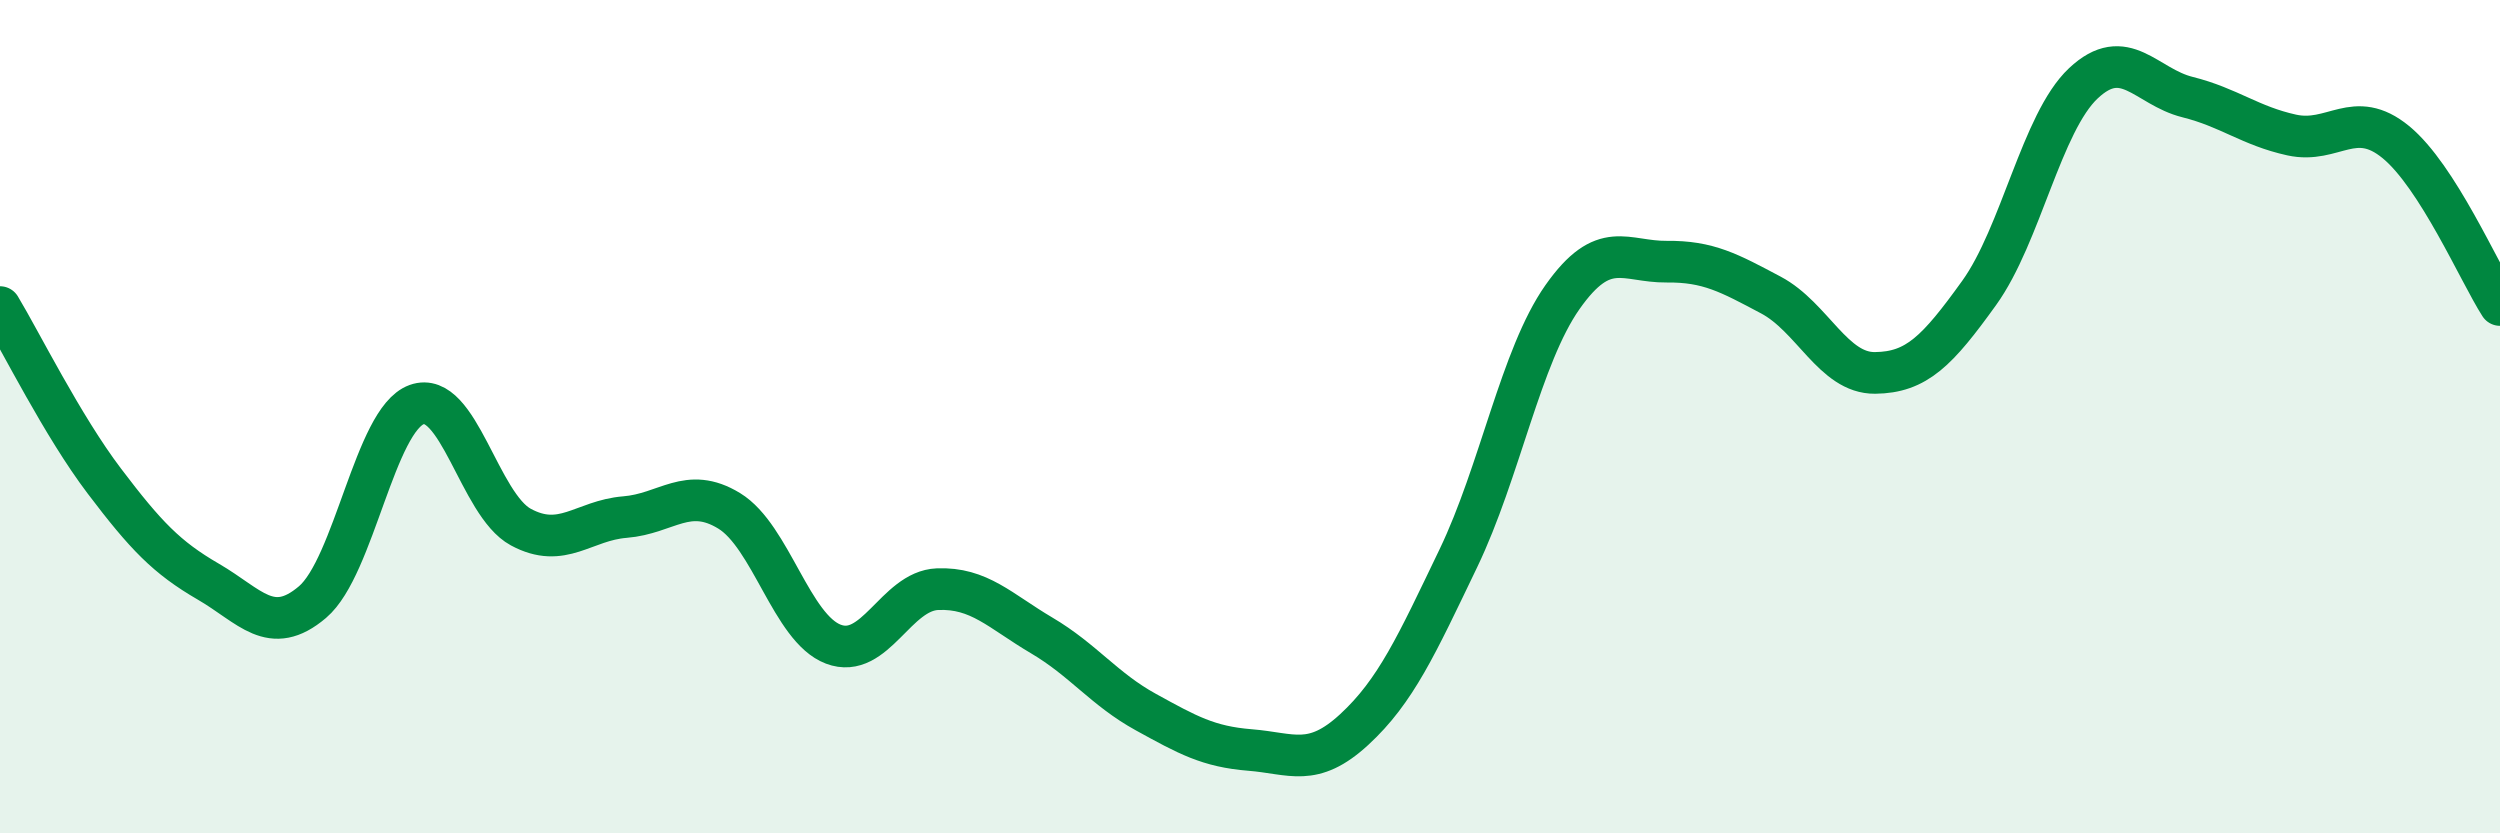
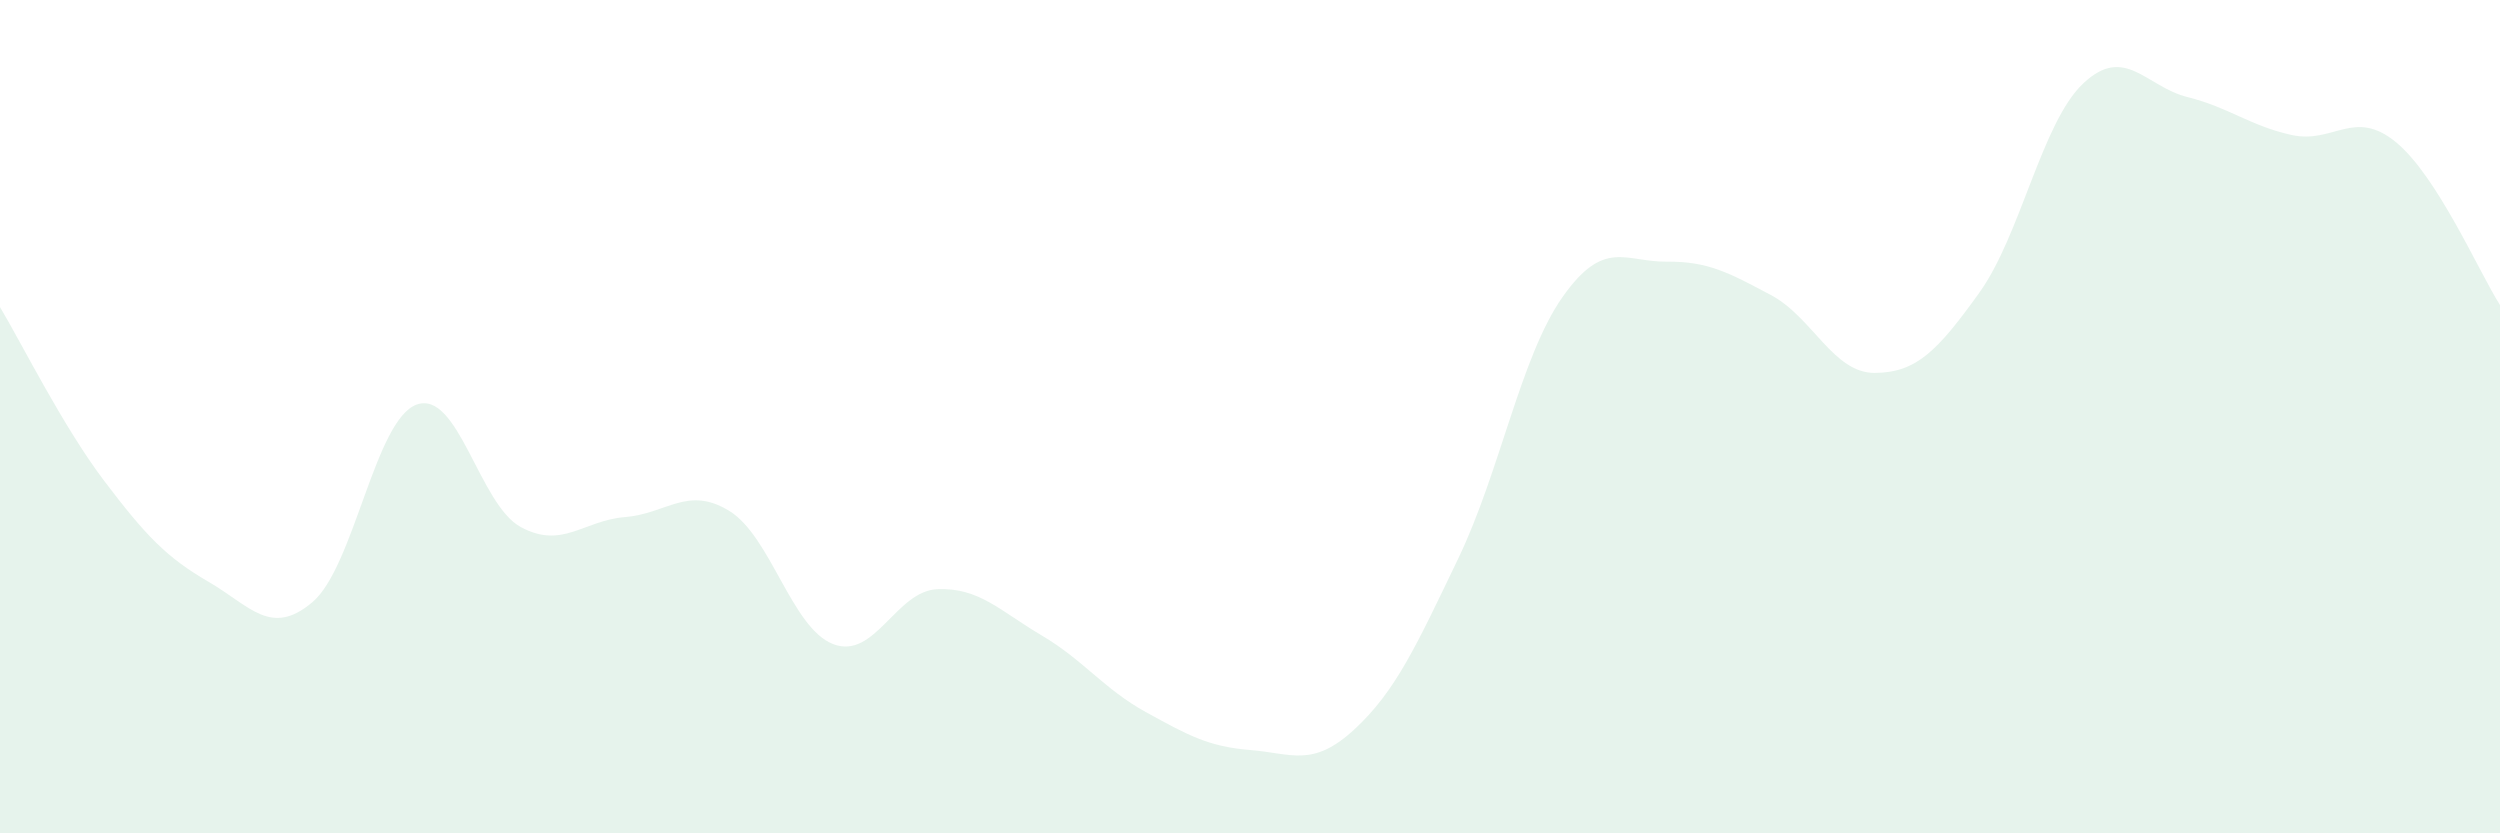
<svg xmlns="http://www.w3.org/2000/svg" width="60" height="20" viewBox="0 0 60 20">
  <path d="M 0,7.37 C 0.5,8.2 1.5,10.22 2.5,11.54 C 3.5,12.86 4,13.38 5,13.96 C 6,14.54 6.5,15.3 7.5,14.45 C 8.5,13.6 9,10.07 10,9.71 C 11,9.35 11.5,12.11 12.5,12.65 C 13.5,13.19 14,12.49 15,12.41 C 16,12.33 16.5,11.65 17.5,12.26 C 18.5,12.87 19,15.08 20,15.46 C 21,15.84 21.5,14.18 22.5,14.14 C 23.5,14.1 24,14.66 25,15.25 C 26,15.84 26.5,16.54 27.5,17.09 C 28.5,17.64 29,17.92 30,18 C 31,18.08 31.5,18.43 32.5,17.51 C 33.5,16.59 34,15.48 35,13.4 C 36,11.32 36.5,8.55 37.5,7.13 C 38.5,5.71 39,6.29 40,6.28 C 41,6.27 41.5,6.55 42.5,7.08 C 43.5,7.61 44,8.96 45,8.95 C 46,8.94 46.5,8.42 47.5,7.03 C 48.5,5.64 49,2.94 50,2 C 51,1.06 51.5,2.08 52.5,2.33 C 53.5,2.58 54,3.02 55,3.24 C 56,3.46 56.5,2.59 57.5,3.41 C 58.5,4.23 59.5,6.54 60,7.32L60 20L0 20Z" fill="#008740" opacity="0.1" stroke-linecap="round" stroke-linejoin="round" />
-   <path d="M 0,7.37 C 0.5,8.2 1.5,10.22 2.5,11.54 C 3.5,12.86 4,13.38 5,13.96 C 6,14.54 6.5,15.3 7.5,14.45 C 8.5,13.6 9,10.07 10,9.71 C 11,9.35 11.5,12.11 12.5,12.65 C 13.5,13.19 14,12.49 15,12.41 C 16,12.33 16.5,11.65 17.5,12.26 C 18.5,12.87 19,15.08 20,15.46 C 21,15.84 21.5,14.18 22.5,14.14 C 23.5,14.1 24,14.66 25,15.25 C 26,15.84 26.5,16.54 27.5,17.09 C 28.5,17.64 29,17.92 30,18 C 31,18.08 31.5,18.43 32.5,17.51 C 33.5,16.59 34,15.48 35,13.4 C 36,11.32 36.5,8.55 37.5,7.13 C 38.5,5.71 39,6.29 40,6.28 C 41,6.27 41.5,6.55 42.5,7.08 C 43.5,7.61 44,8.96 45,8.95 C 46,8.94 46.5,8.42 47.5,7.03 C 48.5,5.64 49,2.94 50,2 C 51,1.06 51.5,2.08 52.5,2.33 C 53.5,2.58 54,3.02 55,3.24 C 56,3.46 56.5,2.59 57.5,3.41 C 58.5,4.23 59.5,6.54 60,7.32" stroke="#008740" stroke-width="1" fill="none" stroke-linecap="round" stroke-linejoin="round" />
</svg>